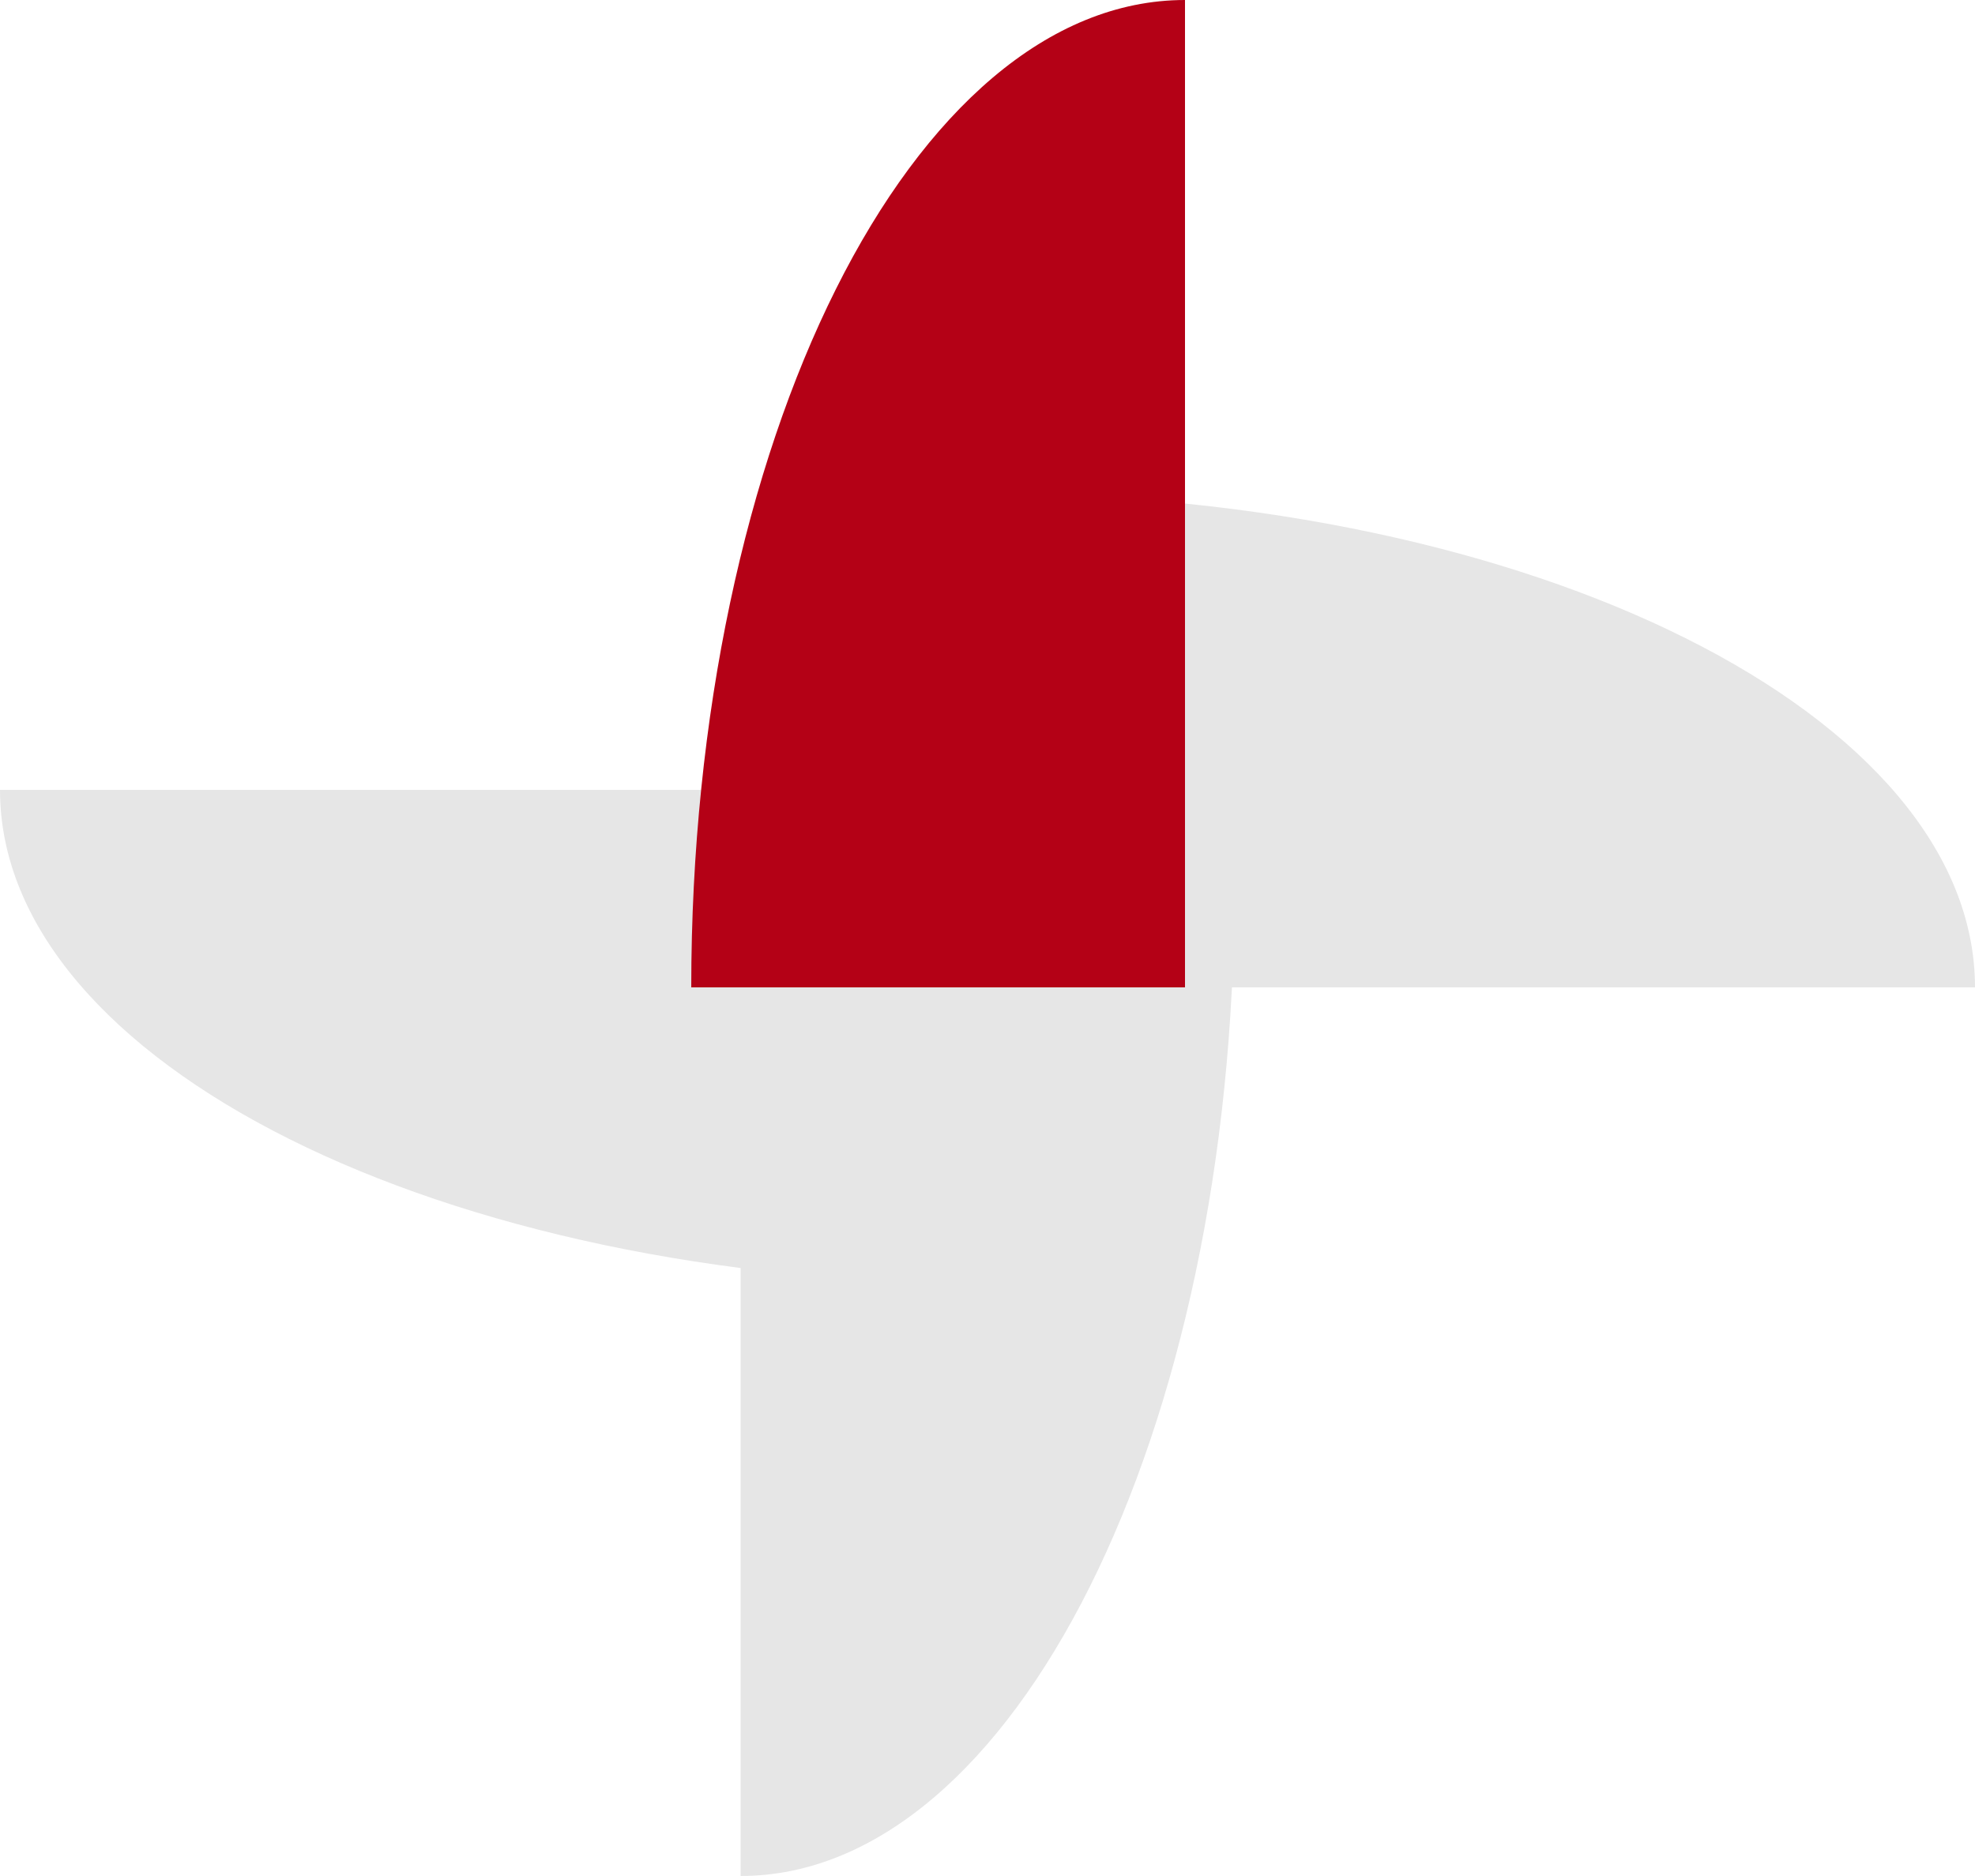
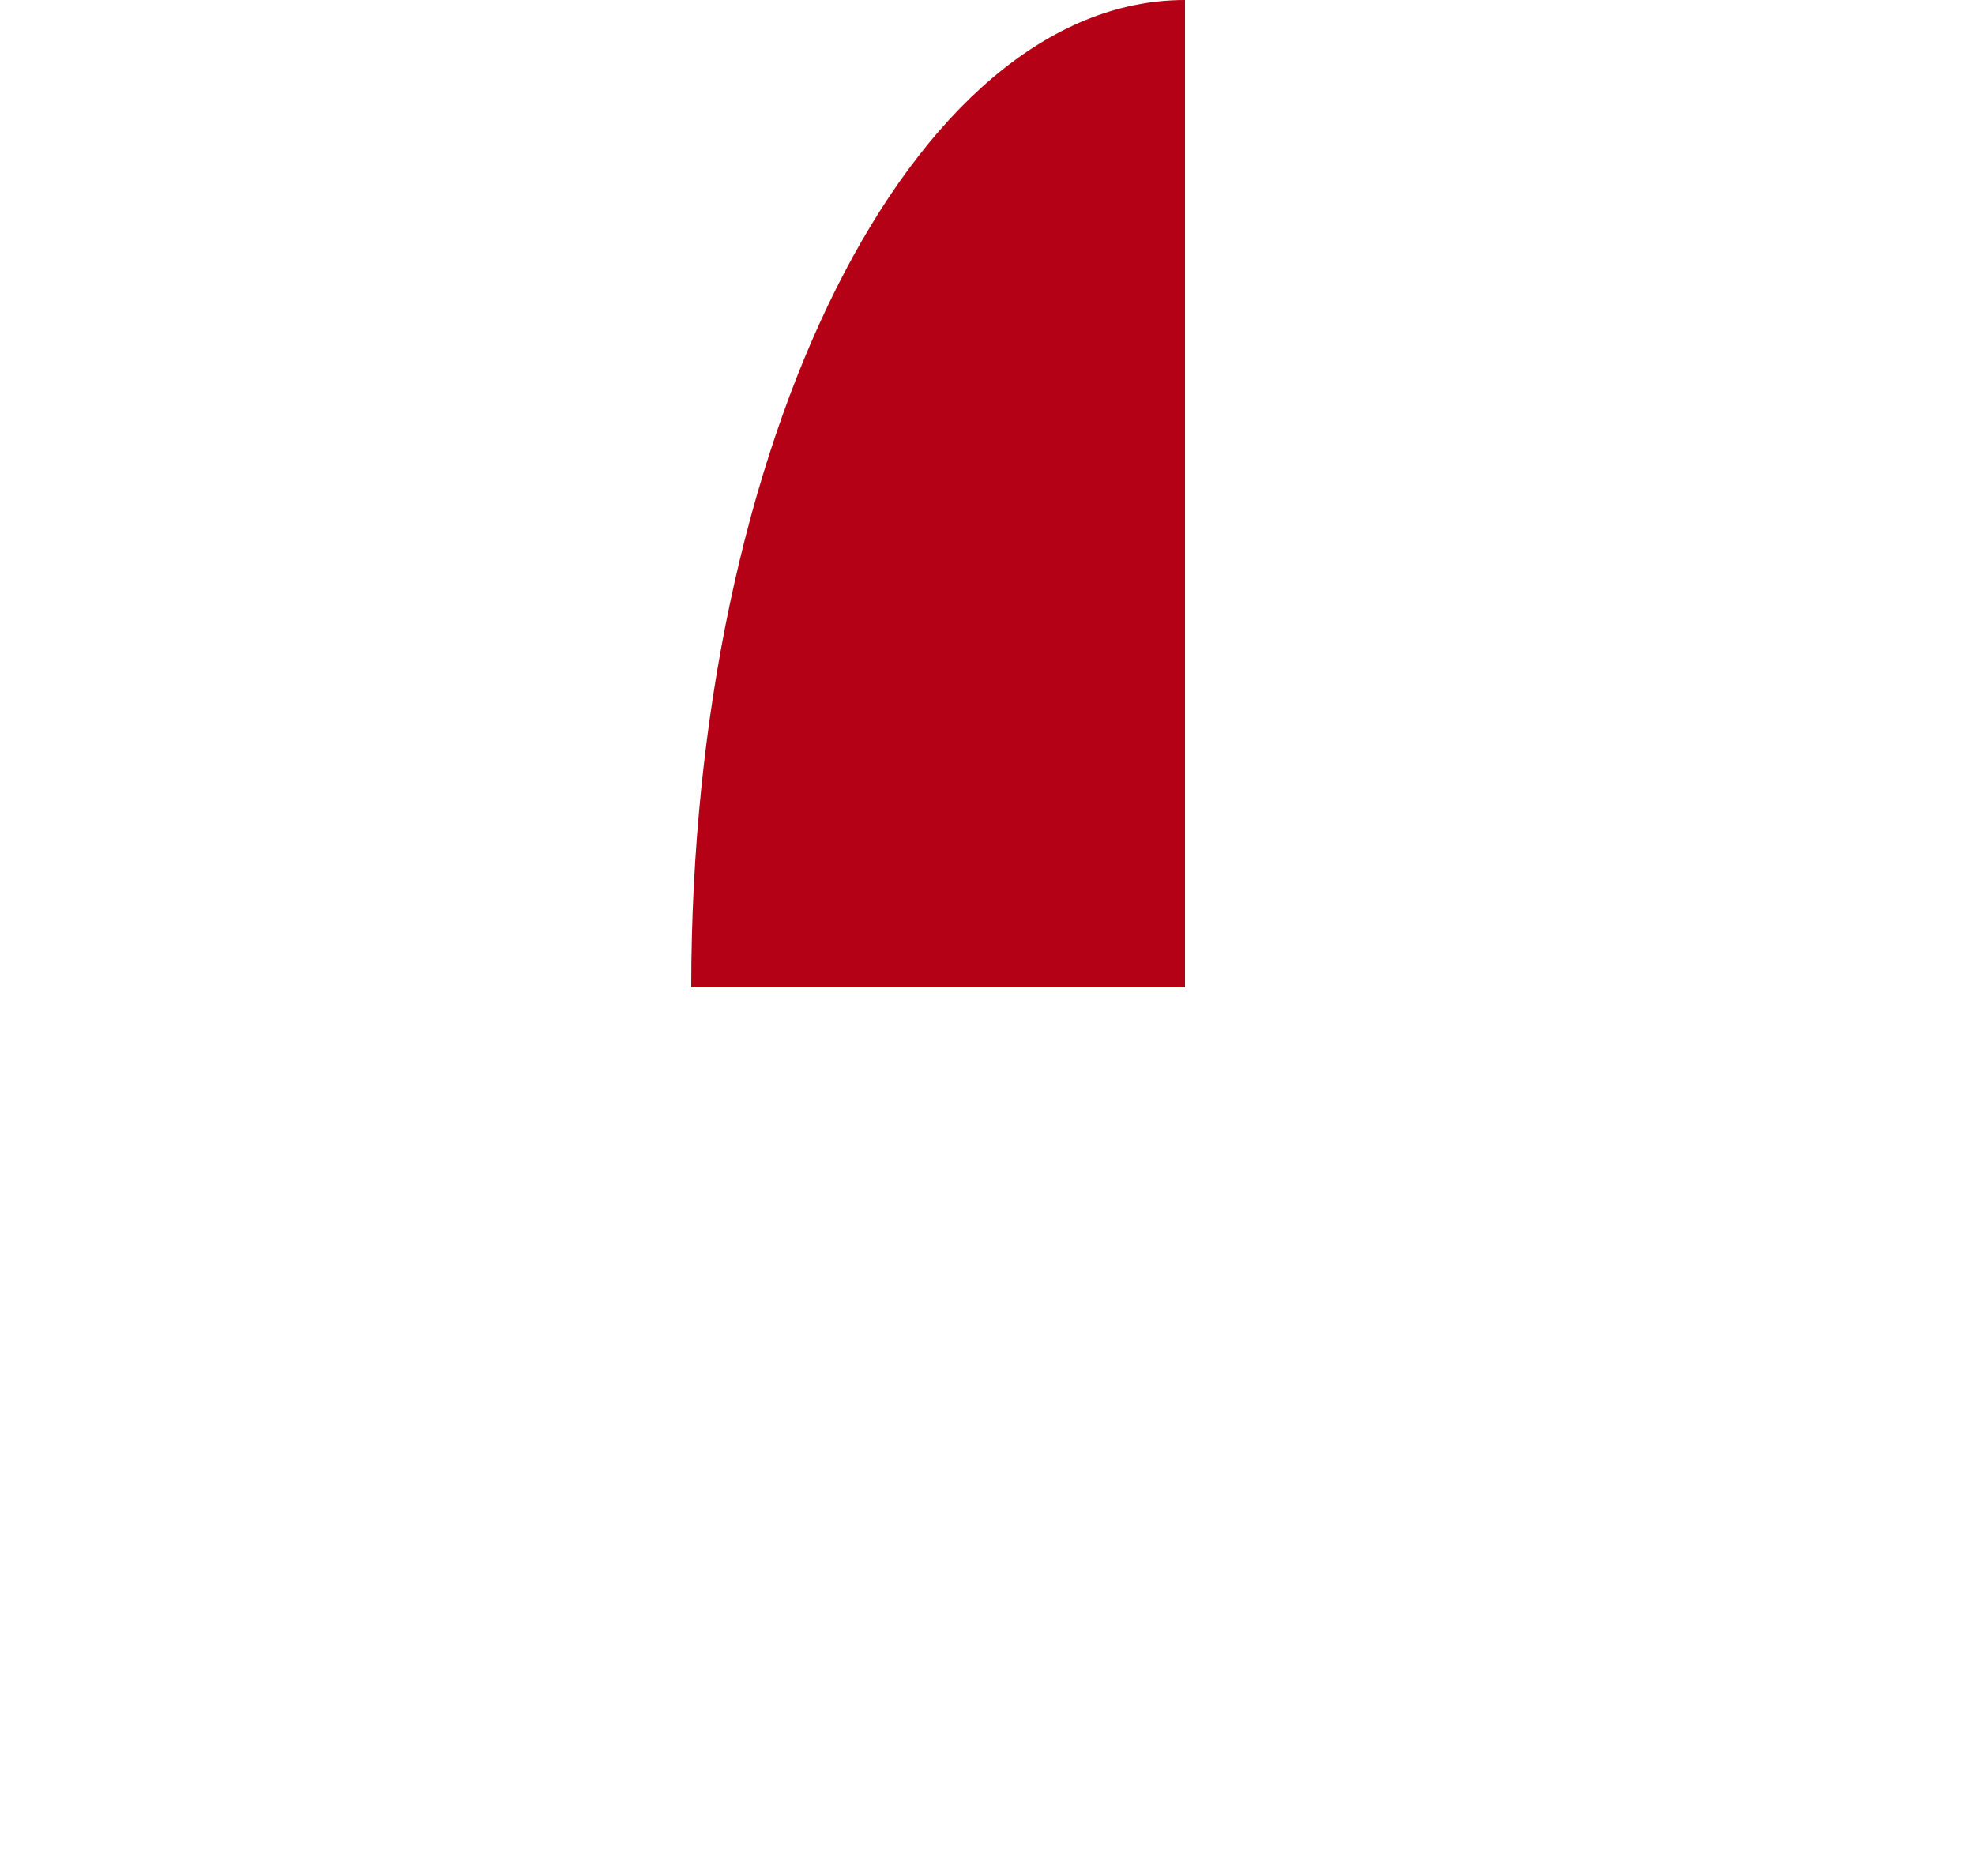
<svg xmlns="http://www.w3.org/2000/svg" width="40" height="38" viewBox="0 0 40 38" fill="none">
-   <path d="M15 18H25C25 29.046 20.523 38 15 38V18Z" fill="#E6E6E6" />
-   <path d="M20 20V10C31.046 10 40 14.477 40 20H20Z" fill="#E6E6E6" />
-   <path d="M20 16V26C8.954 26 0 21.523 0 16H20Z" fill="#E6E6E6" />
  <path d="M24 20H14C14 8.954 18.477 0 24 0V20Z" fill="#B40116" />
</svg>